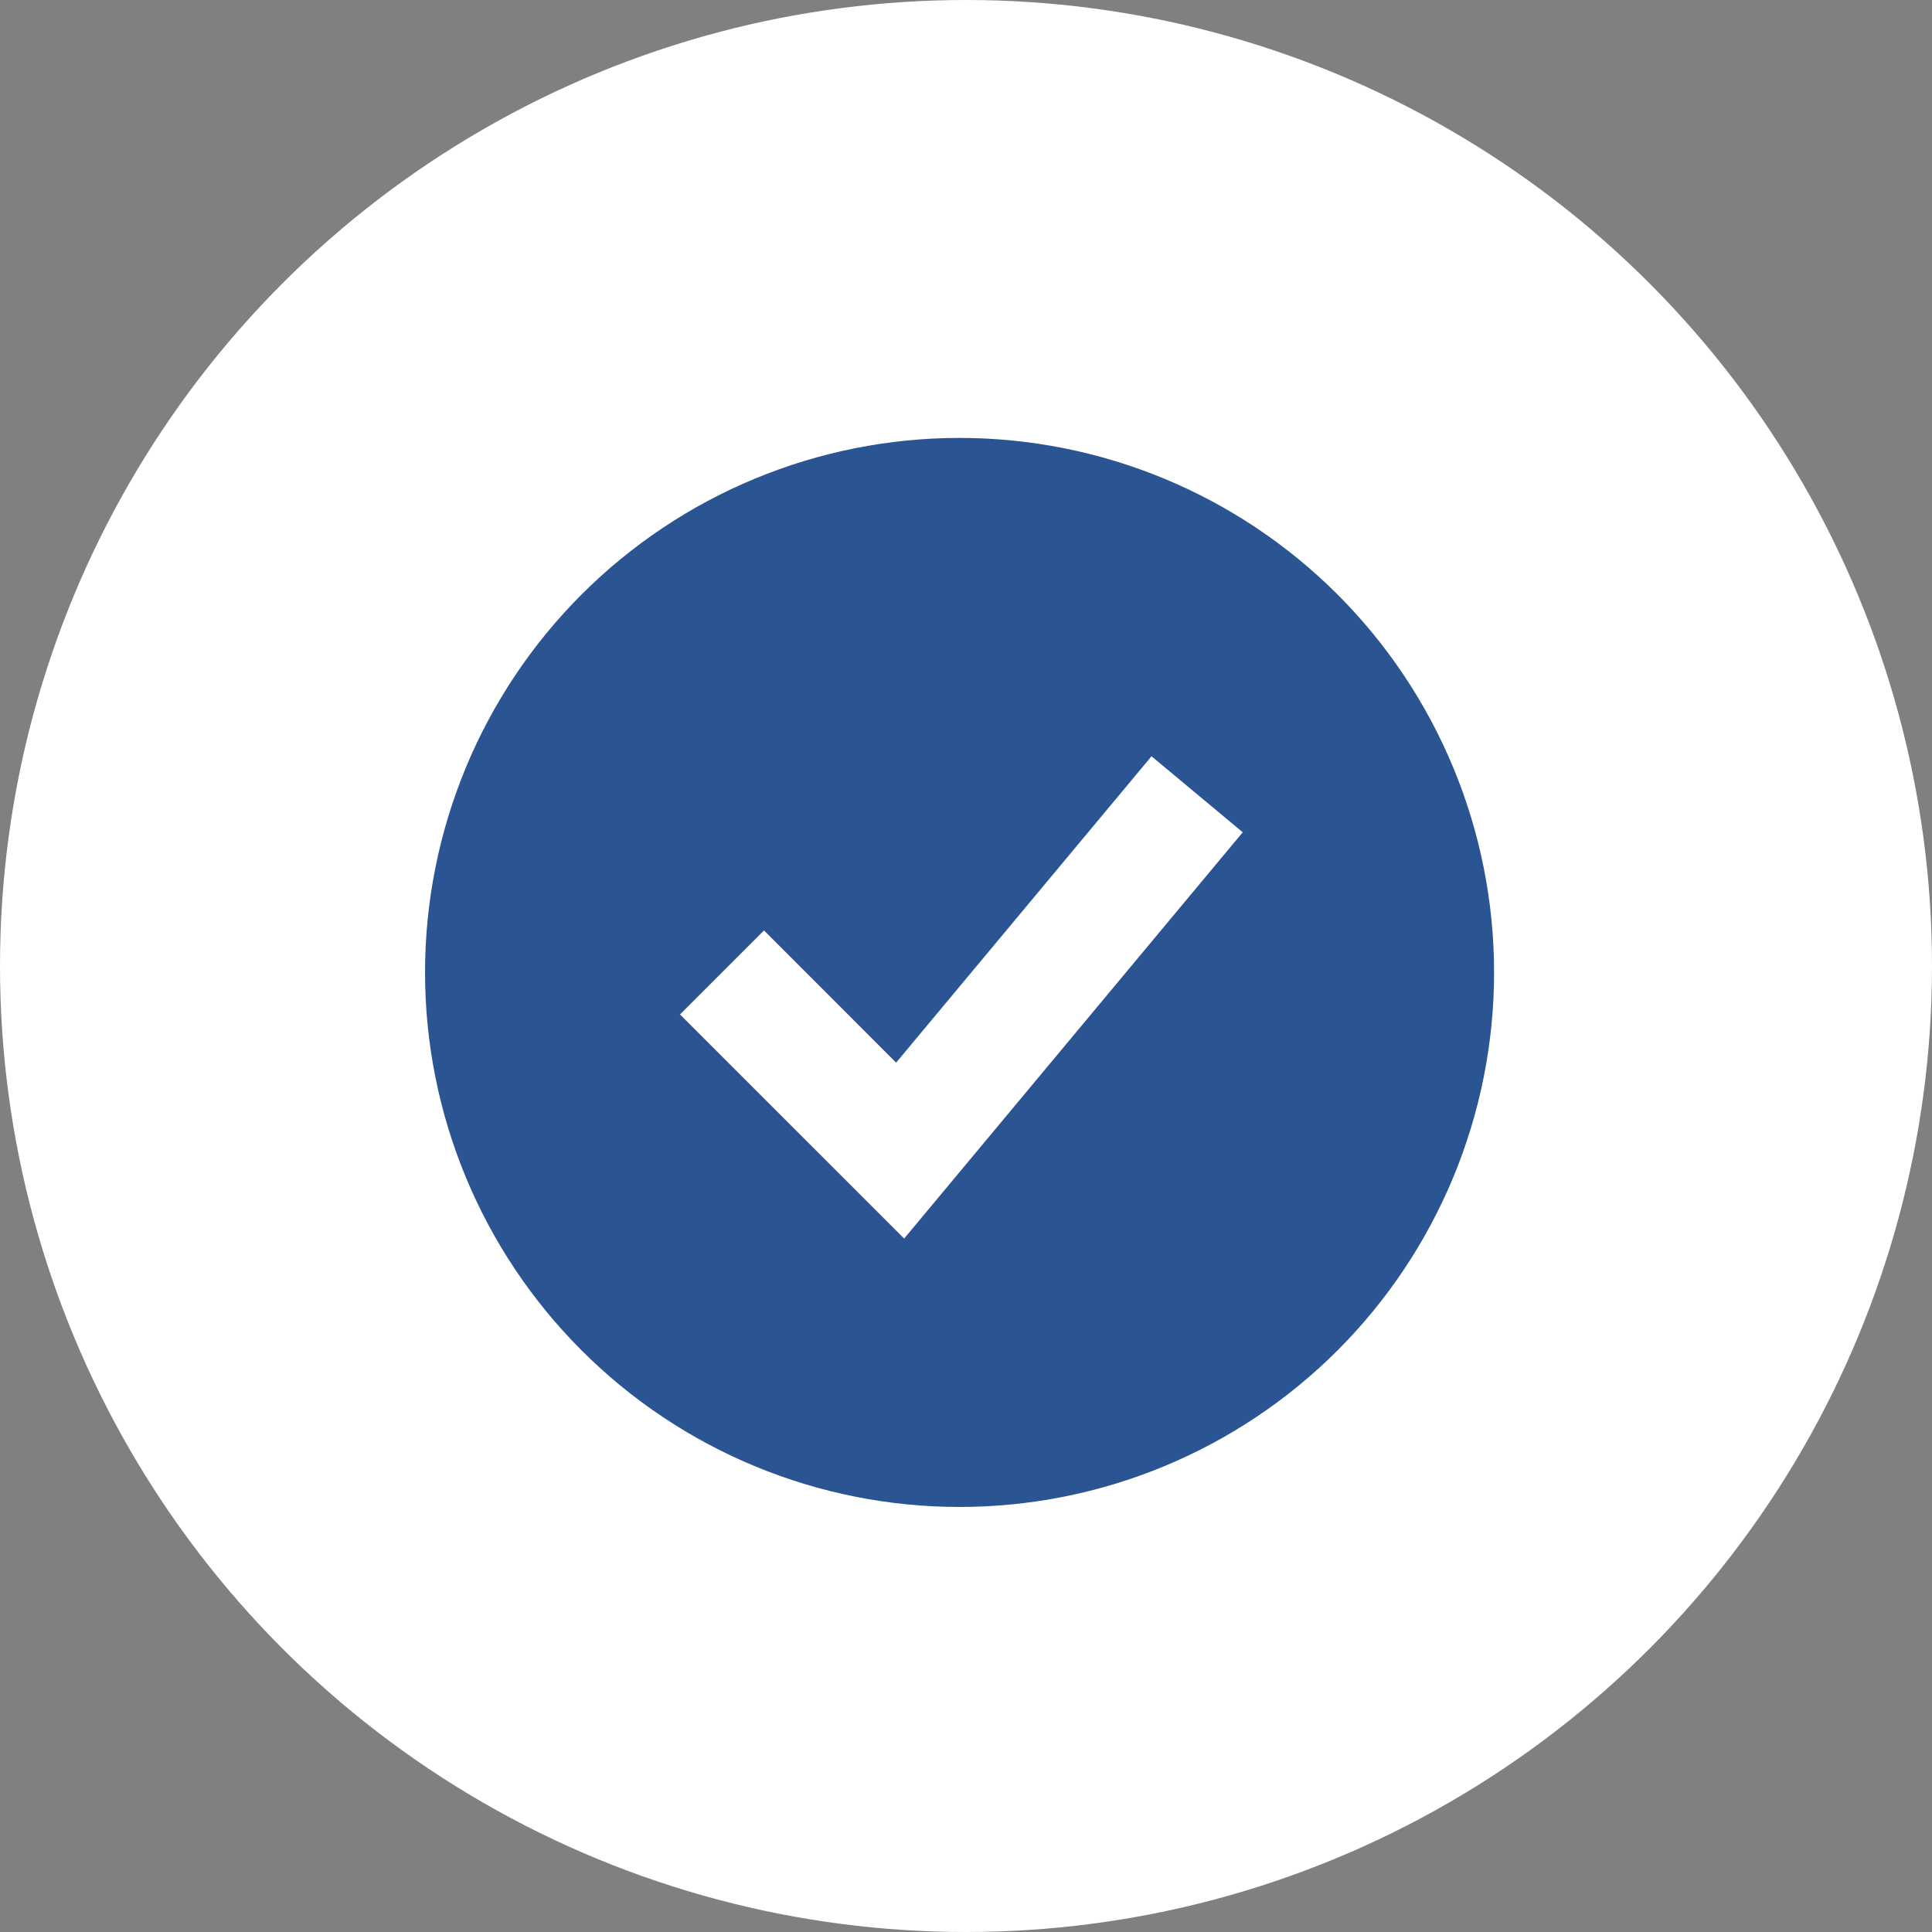
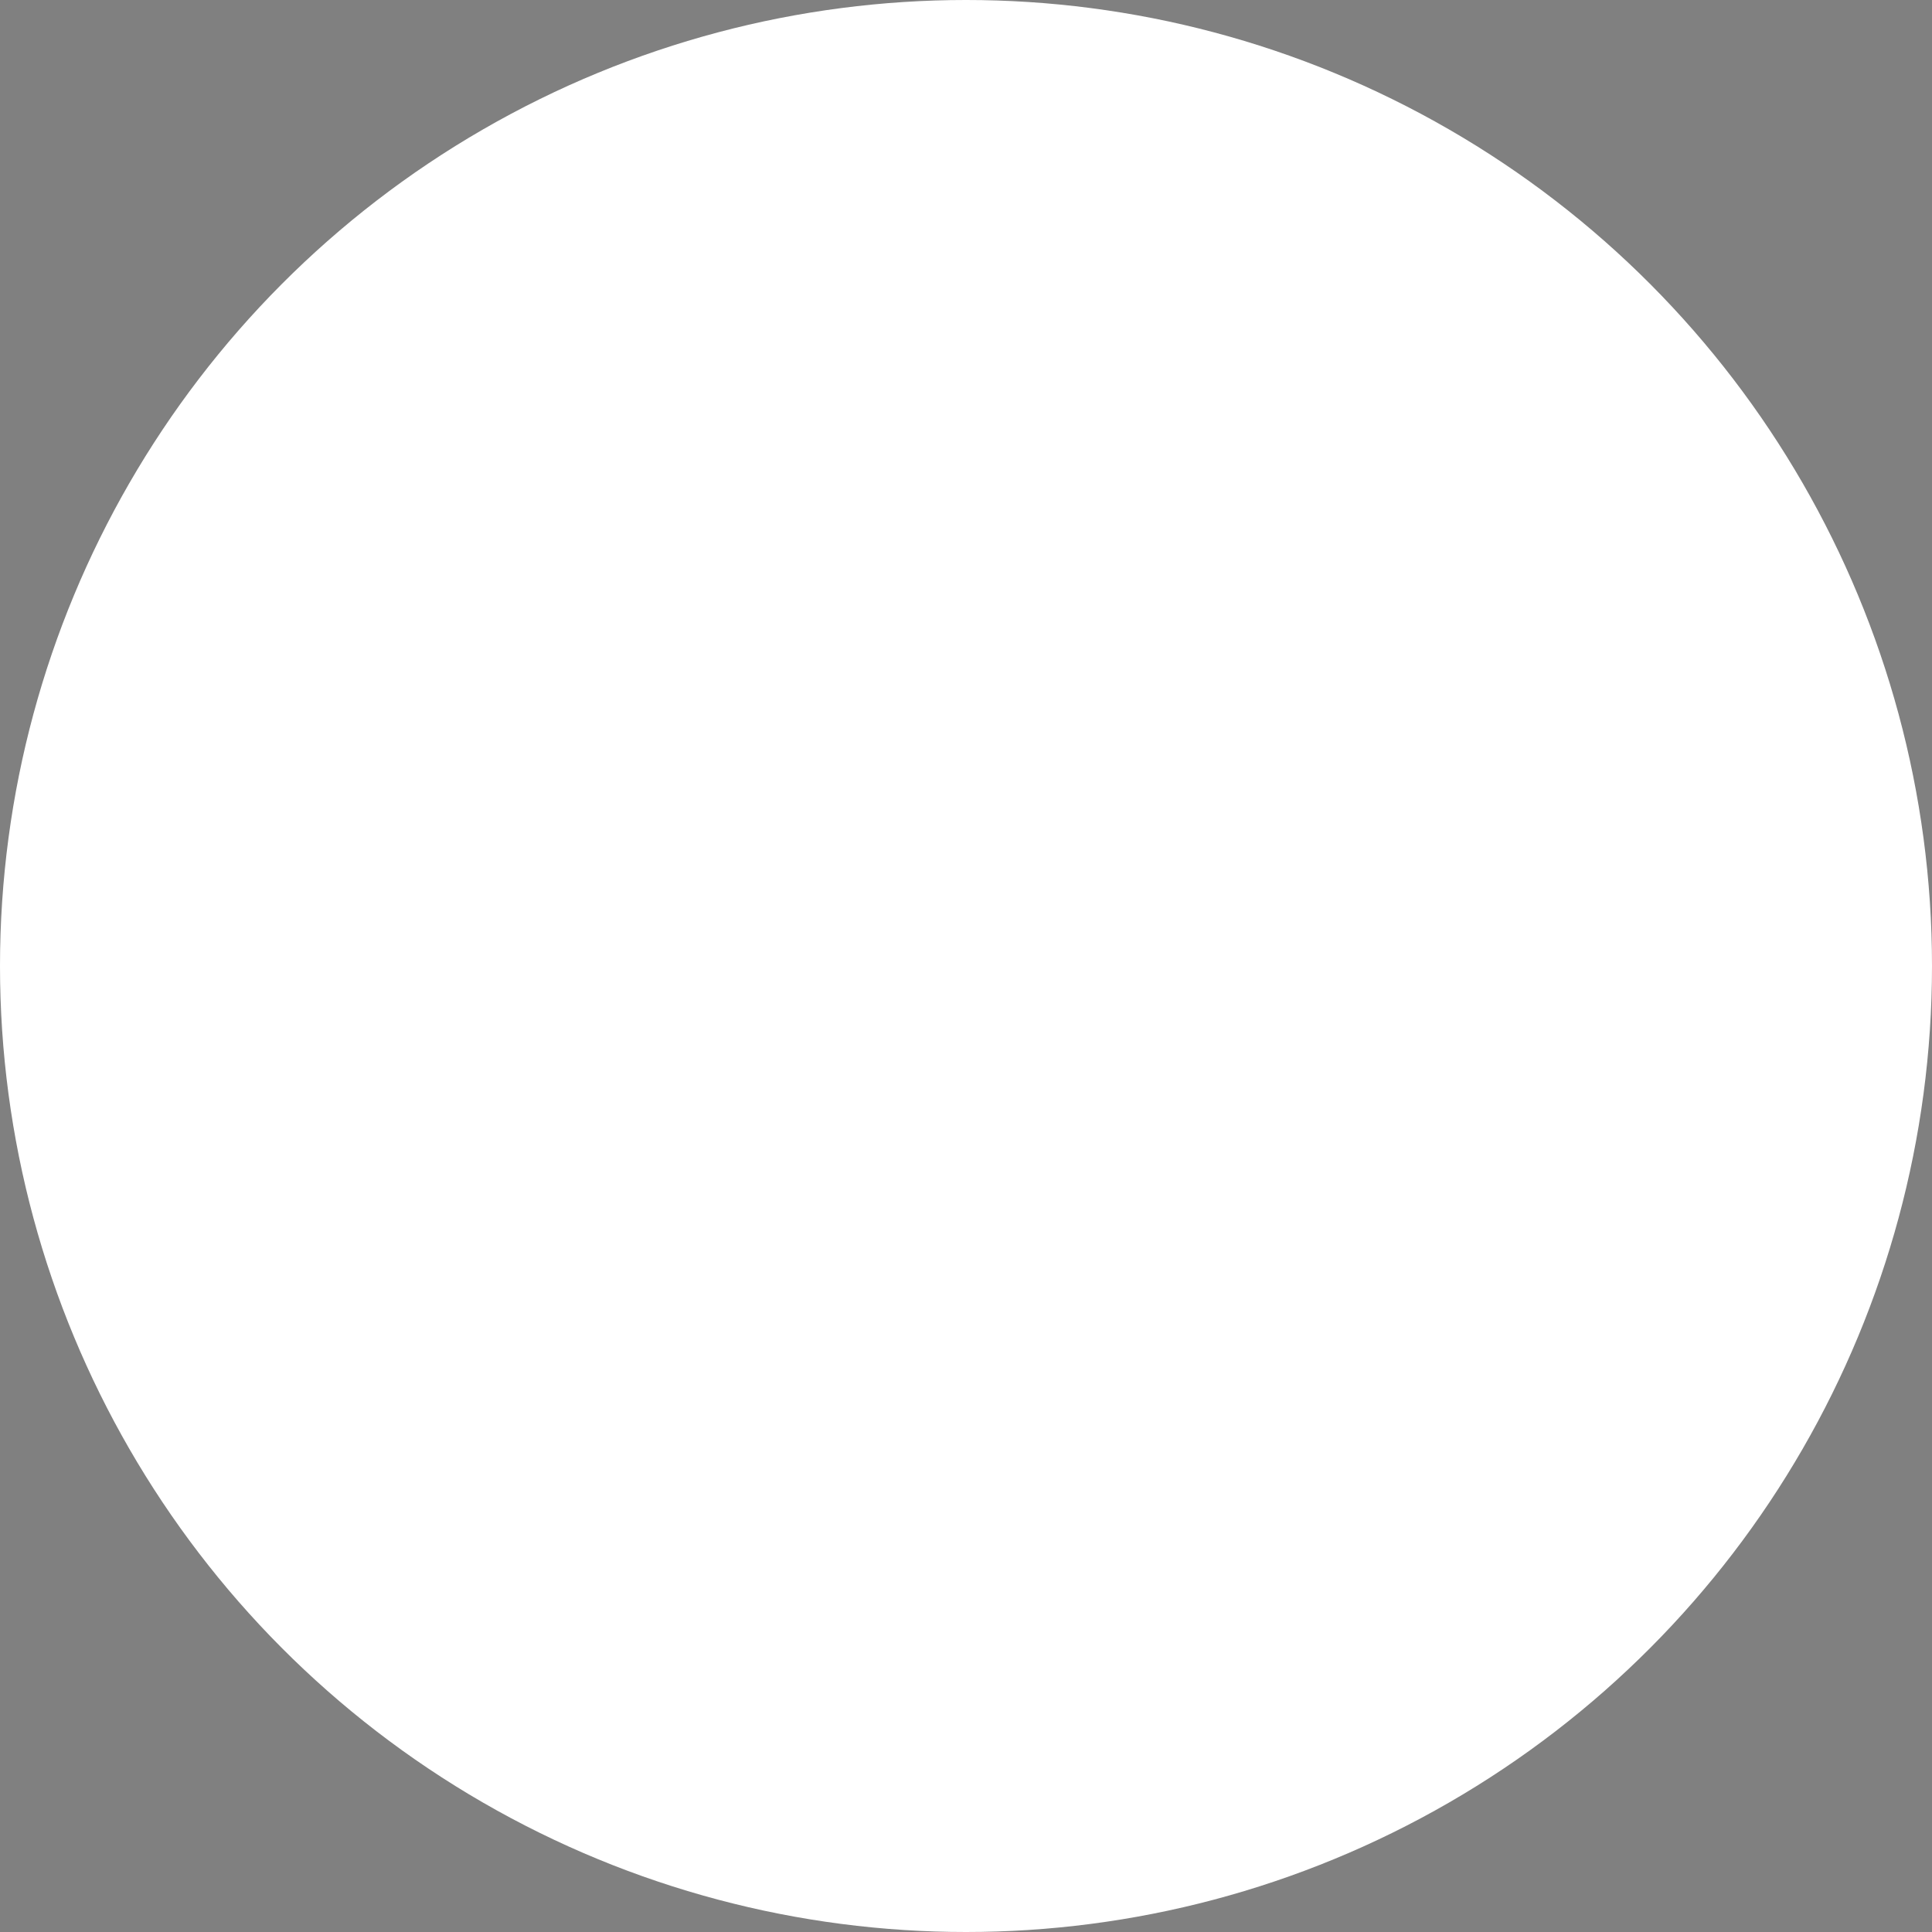
<svg xmlns="http://www.w3.org/2000/svg" width="150" height="150" viewBox="0 0 150 150" fill="none">
  <rect x="0" y="0" width="150" height="150" fill="#808080" stroke="none" />
  <circle cx="75" cy="75" r="75" fill="white" />
-   <path fill-rule="evenodd" clip-rule="evenodd" d="M74.5 117C79.95 117 85.346 115.927 90.381 113.841C95.416 111.755 99.991 108.699 103.845 104.845C107.699 100.991 110.755 96.416 112.841 91.381C114.927 86.346 116 80.95 116 75.5C116 70.05 114.927 64.654 112.841 59.619C110.755 54.584 107.699 50.009 103.845 46.155C99.991 42.301 95.416 39.245 90.381 37.159C85.346 35.073 79.95 34 74.5 34C63.493 34 52.938 38.372 45.155 46.155C37.372 53.938 33 64.493 33 75.5C33 86.507 37.372 97.062 45.155 104.845C52.938 112.628 63.493 117 74.5 117ZM73.43 92.284L96.486 64.618L89.403 58.716L69.575 82.504L59.316 72.24L52.795 78.76L66.629 92.593L70.198 96.162L73.43 92.284Z" fill="#2A5492" />
</svg>